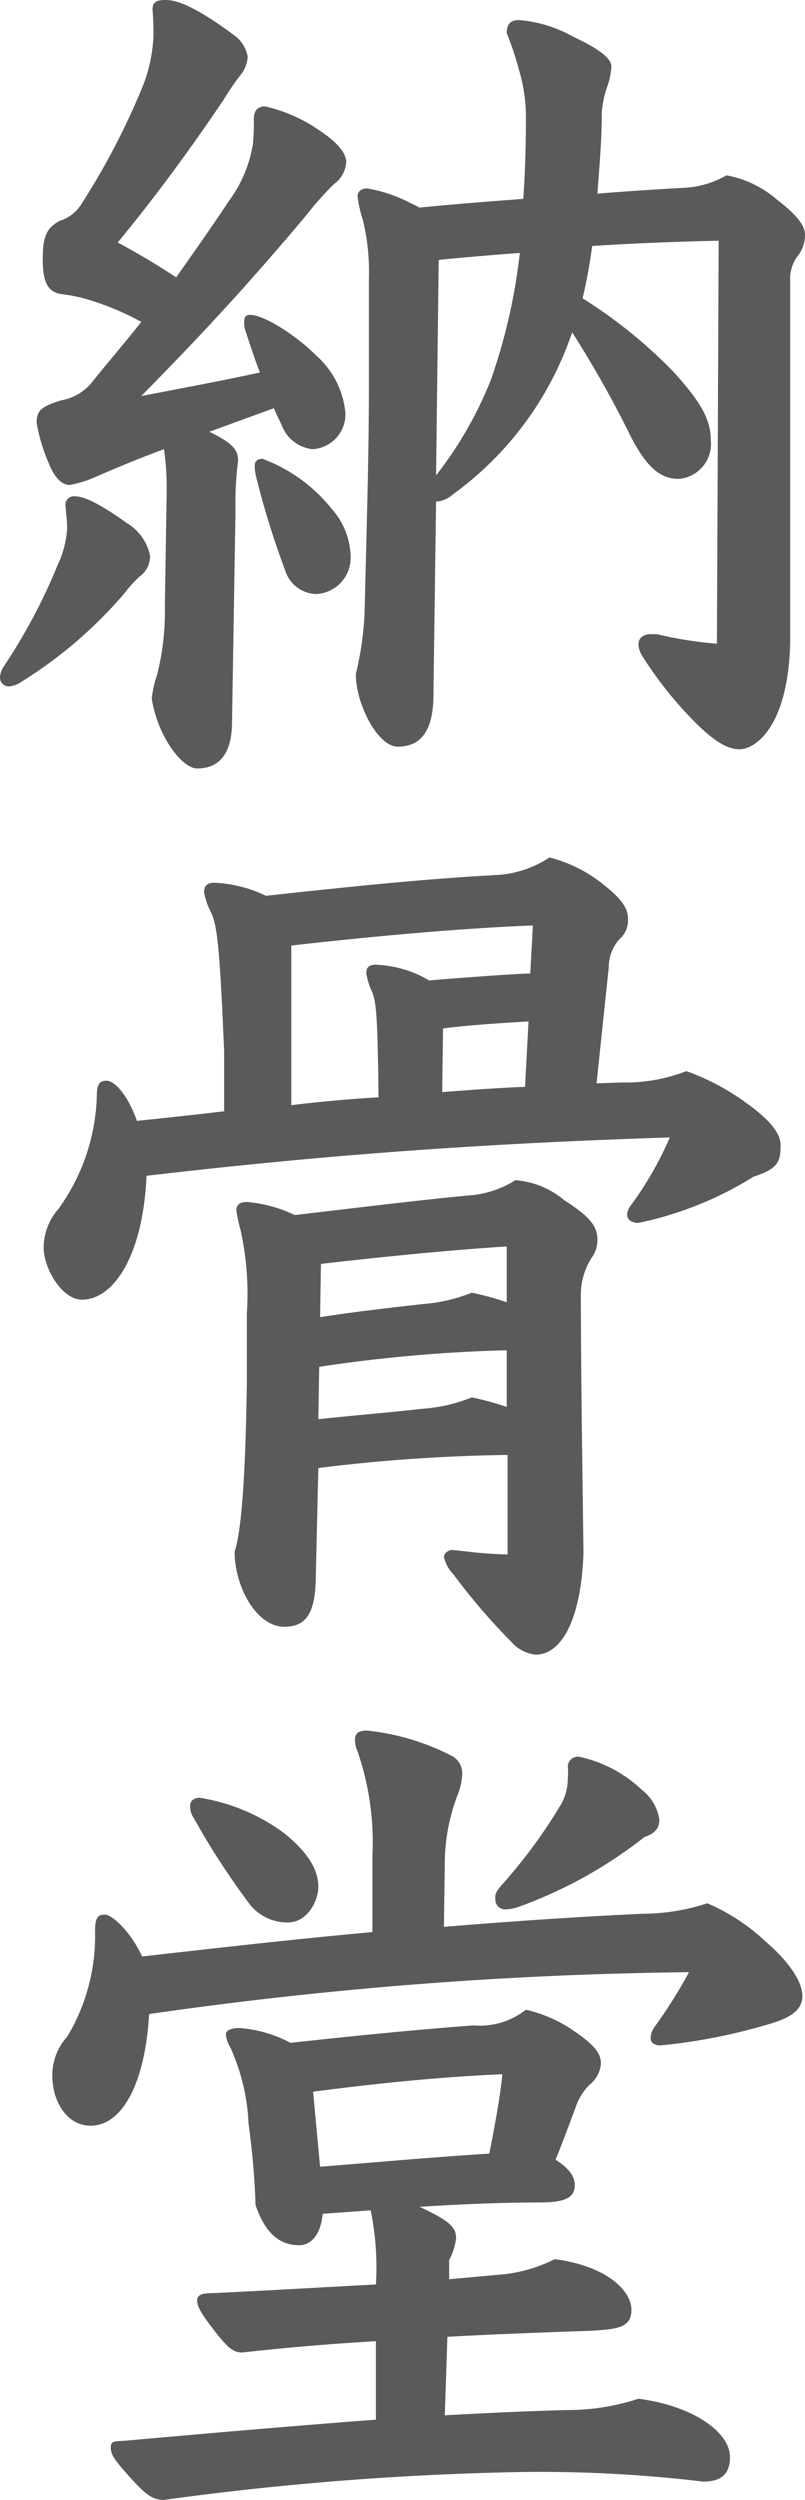
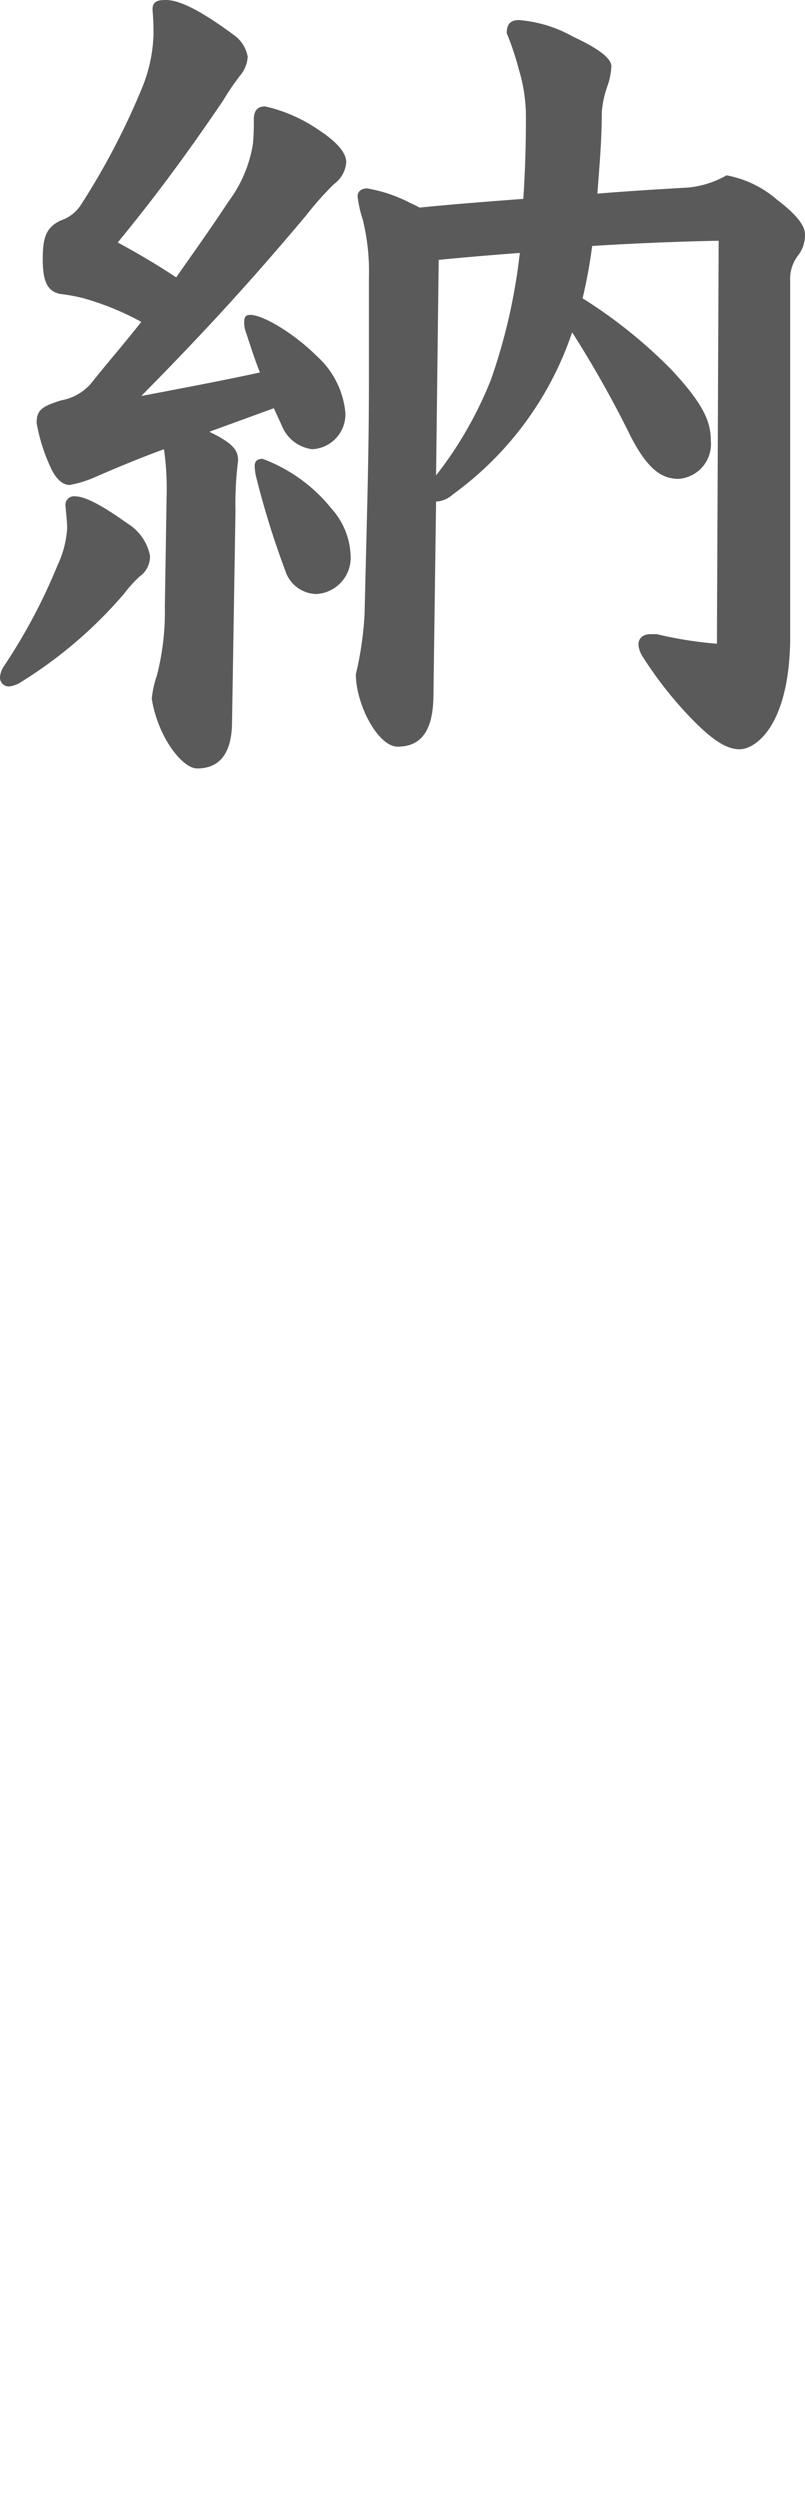
<svg xmlns="http://www.w3.org/2000/svg" viewBox="0 0 46.15 143.3">
  <defs>
    <style>.cls-1{fill:#5a5a5a;}</style>
  </defs>
  <g id="レイヤー_2" data-name="レイヤー 2">
    <g id="レイヤー_1-2" data-name="レイヤー 1">
      <path class="cls-1" d="M4.3,28.45c.45,0,1.25.3,3,1.55A2.83,2.83,0,0,1,8.6,31.85,1.41,1.41,0,0,1,8,33.05a7.7,7.7,0,0,0-.9,1A25.39,25.39,0,0,1,1.2,39.1a1.49,1.49,0,0,1-.7.25A.51.51,0,0,1,0,38.8a1.33,1.33,0,0,1,.25-.65A32.65,32.65,0,0,0,3.3,32.4a5.84,5.84,0,0,0,.55-2.1c0-.4-.05-.75-.1-1.35A.49.49,0,0,1,4.3,28.45Zm5.25.05a16,16,0,0,0-.15-2.75c-1.5.55-2.8,1.1-3.95,1.6A6.43,6.43,0,0,1,4,27.8c-.45,0-.8-.4-1.05-.9a10.42,10.42,0,0,1-.85-2.65c0-.75.3-.95,1.4-1.3A2.93,2.93,0,0,0,5.2,22c1-1.25,2-2.4,2.9-3.55A15.86,15.86,0,0,0,4.8,17.1a10,10,0,0,0-1.35-.25c-.75-.15-1-.75-1-2s.2-1.8,1-2.2a2.23,2.23,0,0,0,1.15-.85A41.32,41.32,0,0,0,8.2,4.9,8.82,8.82,0,0,0,8.8,2c0-.3,0-.8-.05-1.35S9,0,9.5,0c.7,0,1.8.45,3.9,2a1.94,1.94,0,0,1,.8,1.25,1.85,1.85,0,0,1-.45,1.1,14.56,14.56,0,0,0-.95,1.4c-2.3,3.4-4.2,5.9-6.05,8.15,1.2.65,2.3,1.3,3.35,2,1.05-1.5,2.05-2.9,3-4.35a7.48,7.48,0,0,0,1.4-3.3,13.1,13.1,0,0,0,.05-1.4c0-.55.25-.75.65-.75a8.88,8.88,0,0,1,3,1.3c1,.65,1.65,1.3,1.65,1.9a1.7,1.7,0,0,1-.7,1.25,17.9,17.9,0,0,0-1.6,1.8C14.4,16.1,11.75,19,8.1,22.7c2.35-.45,4.75-.9,6.8-1.35-.3-.75-.55-1.55-.8-2.3a1.49,1.49,0,0,1-.1-.6c0-.3.1-.4.35-.4.75,0,2.55,1.1,3.8,2.35a5,5,0,0,1,1.65,3.25,2,2,0,0,1-1.9,2.1,2.16,2.16,0,0,1-1.7-1.25c-.15-.35-.35-.75-.5-1.1L12,24.75c1.35.65,1.65,1.05,1.65,1.65a19.78,19.78,0,0,0-.15,2.9l-.2,12.25c-.05,1.75-.8,2.5-2,2.5-.85,0-2.25-1.8-2.6-4A6,6,0,0,1,9,38.7a14.59,14.59,0,0,0,.45-3.9Zm6.8,4.2a49.16,49.16,0,0,1-1.65-5.3,3,3,0,0,1-.1-.7c0-.25.15-.4.45-.4A9.14,9.14,0,0,1,19,29.15a4.24,4.24,0,0,1,1.1,2.7,2.08,2.08,0,0,1-1.95,2.2A1.91,1.91,0,0,1,16.35,32.7Zm8.5,7.1c0,2-.65,3-2.05,3-1.15,0-2.4-2.45-2.4-4.15a19.12,19.12,0,0,0,.5-3.45c.15-6.3.25-9.1.25-13.55,0-1.6,0-3.45,0-5.75a12.43,12.43,0,0,0-.35-3.3,6.78,6.78,0,0,1-.3-1.35c0-.3.25-.45.55-.45a8.43,8.43,0,0,1,2.5.85,4.65,4.65,0,0,1,.5.25c2-.2,3.95-.35,5.95-.5q.15-2.18.15-4.65A9.35,9.35,0,0,0,29.75,4a16.52,16.52,0,0,0-.7-2.1c0-.5.2-.75.7-.75a7.54,7.54,0,0,1,3.1.95c1.5.7,2.2,1.25,2.2,1.7A4,4,0,0,1,34.8,5a5.7,5.7,0,0,0-.3,1.45c0,1.7-.15,3.2-.25,4.65,1.8-.15,3.5-.25,5.2-.35a5.42,5.42,0,0,0,2.2-.7,6.11,6.11,0,0,1,2.9,1.4c1.25.95,1.6,1.55,1.6,2a1.92,1.92,0,0,1-.4,1.2,2.18,2.18,0,0,0-.45,1.45V28.1c0,3.85,0,7.2,0,8.7-.1,4.85-2,6.15-2.9,6.15-.7,0-1.5-.45-2.8-1.8a22.23,22.23,0,0,1-2.75-3.5,1.49,1.49,0,0,1-.25-.7c0-.35.25-.6.7-.6l.35,0a22.65,22.65,0,0,0,3.45.55l.1-23.1c-2.5.05-4.85.15-7.25.3a29.86,29.86,0,0,1-.55,3,28,28,0,0,1,5.15,4.15c1.7,1.85,2.2,2.85,2.2,4a2,2,0,0,1-1.85,2.2c-1,0-1.8-.6-2.75-2.45a61.79,61.79,0,0,0-3.35-5.95,18.92,18.92,0,0,1-6.85,9.3,1.5,1.5,0,0,1-.95.4ZM25,27.25a22.14,22.14,0,0,0,3.15-5.5,33.1,33.1,0,0,0,1.65-7.25c-1.4.1-3.75.3-4.65.4Z" />
-       <path class="cls-1" d="M35.6,62.05a9.72,9.72,0,0,0,3.75-.65,13.36,13.36,0,0,1,3.4,1.8c1.55,1.1,2,1.85,2,2.45,0,.95-.15,1.35-1.55,1.8A20.15,20.15,0,0,1,36.6,70.1c-.35,0-.65-.15-.65-.5a1.05,1.05,0,0,1,.25-.55,20,20,0,0,0,2.2-3.85c-10.8.35-19.75,1-30,2.2C8.2,72,6.5,74.5,4.7,74.5c-1.15,0-2.2-1.8-2.2-3a3.4,3.4,0,0,1,.85-2.2,11.64,11.64,0,0,0,2.2-6.45c0-.7.15-.9.55-.9.55,0,1.3,1,1.75,2.3,1.45-.15,2.9-.3,5-.55,0-1.1,0-2.25,0-3.4-.25-6-.4-7.25-.75-8a4,4,0,0,1-.4-1.15c0-.35.15-.55.6-.55a7.56,7.56,0,0,1,2.95.75c5.45-.6,9.55-1,13.35-1.2a6.11,6.11,0,0,0,2.9-1,8.1,8.1,0,0,1,3.15,1.6c1.15.9,1.35,1.45,1.35,1.9a1.42,1.42,0,0,1-.5,1.2,2.41,2.41,0,0,0-.6,1.6l-.7,6.65ZM18.1,90.6c-.05,2-.65,2.65-1.8,2.65-1.6,0-2.85-2.3-2.85-4.3.25-.8.6-2.65.7-9.65,0-1.65,0-3,0-4a16.83,16.83,0,0,0-.35-4.75,10.06,10.06,0,0,1-.25-1.15c0-.3.15-.5.6-.5a7.87,7.87,0,0,1,2.75.75c4.25-.5,7.5-.9,10.25-1.15a5.79,5.79,0,0,0,2.4-.85,4.92,4.92,0,0,1,2.8,1.15c1.4.9,1.9,1.45,1.9,2.25a1.7,1.7,0,0,1-.3,1,4,4,0,0,0-.65,2c0,4.45.1,10.8.15,15-.15,3.9-1.3,5.8-2.75,5.8a2.16,2.16,0,0,1-1.4-.75A34.89,34.89,0,0,1,26,90.25a2.13,2.13,0,0,1-.55-1c0-.25.3-.4.45-.4s.95.1,1.45.15,1.25.1,1.75.1V83.4a98,98,0,0,0-10.85.75ZM16.7,63.35c1.65-.2,3.3-.35,5-.45-.05-4.85-.15-5.45-.35-6A3.93,3.93,0,0,1,21,55.8c0-.35.15-.5.55-.5a6.45,6.45,0,0,1,3.05.9c1.8-.15,4.45-.35,5.8-.4l.15-2.75c-3.95.15-9,.6-13.85,1.15Zm1.55,18c2.4-.25,4.25-.4,6-.6a9.21,9.21,0,0,0,2.8-.65,16.28,16.28,0,0,1,2,.55V77.4a85.85,85.85,0,0,0-10.75.95Zm.1-5.85c2.3-.35,4.15-.55,5.9-.75a9.48,9.48,0,0,0,2.8-.65,16.28,16.28,0,0,1,2,.55v-3.2c-3.15.2-6.75.55-10.65,1Zm7-12.9c2-.15,3.4-.25,4.75-.3l.2-3.75c-1.65.1-3.3.2-4.9.4Z" />
-       <path class="cls-1" d="M25.45,110.45c4.25-.35,8.1-.6,11.4-.75a12,12,0,0,0,3.7-.6,11.41,11.41,0,0,1,3.35,2.2c1.4,1.2,2.1,2.35,2.1,3.1s-.55,1.25-2,1.65a32.78,32.78,0,0,1-6.15,1.2c-.3,0-.55-.15-.55-.4a1.19,1.19,0,0,1,.25-.7,28.2,28.2,0,0,0,1.95-3.1,233.55,233.55,0,0,0-30.95,2.4c-.25,4.2-1.65,6.4-3.35,6.4-1.4,0-2.2-1.45-2.2-2.85a3.27,3.27,0,0,1,.85-2.25,11.2,11.2,0,0,0,1.6-6c0-.75.1-1,.55-1s1.5,1,2.15,2.4c4.4-.5,8.8-1,13.2-1.4v-4.35a16,16,0,0,0-.85-6,1.73,1.73,0,0,1-.15-.65c0-.4.2-.55.7-.55a13.67,13.67,0,0,1,4.75,1.4,1.14,1.14,0,0,1,.7,1.1,3.68,3.68,0,0,1-.25,1.15,11.06,11.06,0,0,0-.75,4ZM18.5,126.9c-.1,1.1-.6,1.8-1.35,1.8-1.25,0-2-.85-2.5-2.3a43.82,43.82,0,0,0-.4-4.65,11.83,11.83,0,0,0-1.05-4.4,1.66,1.66,0,0,1-.25-.75c0-.2.3-.35.75-.35a7.26,7.26,0,0,1,2.95.85c4.55-.5,7.8-.8,10.5-1a4.26,4.26,0,0,0,3-.9,8,8,0,0,1,2.8,1.25c1.15.8,1.5,1.25,1.5,1.85a1.71,1.71,0,0,1-.65,1.2,3.29,3.29,0,0,0-.8,1.3c-.45,1.2-.8,2.15-1.15,3,.7.45,1.1.9,1.1,1.45,0,.7-.5,1-2,1-2.2,0-4.55.1-6.9.25,1.75.8,2.1,1.2,2.1,1.8a3.56,3.56,0,0,1-.4,1.25l0,1.1,2.75-.25a8.59,8.59,0,0,0,3.3-.9c3.05.4,4.4,1.85,4.4,2.9s-.85,1.1-2.2,1.2c-2.85.1-5.6.2-8.35.35l-.15,4.5c2.75-.15,5-.25,6.95-.3a13.12,13.12,0,0,0,4.15-.65c3.1.4,5.25,1.9,5.25,3.35,0,1.05-.6,1.4-1.55,1.4a78.38,78.38,0,0,0-10.35-.55,172.88,172.88,0,0,0-20.55,1.6c-.65,0-1.05-.3-1.95-1.3s-1.1-1.3-1.1-1.7.2-.35.9-.4c5.6-.5,10.3-.9,14.3-1.2v-4.5c-2.5.15-5,.35-7.65.65-.55,0-.85-.25-1.8-1.5-.65-.85-.8-1.2-.8-1.5s.3-.4.8-.4c3.3-.15,6.55-.35,9.45-.5a16.2,16.2,0,0,0-.3-4.25Zm-2-16.7a2.75,2.75,0,0,1-2.15-1,43.43,43.43,0,0,1-3.25-5,1.15,1.15,0,0,1-.2-.7c0-.2.15-.45.55-.45a11.1,11.1,0,0,1,4.8,2c1,.8,2,1.85,2,3.1C18.25,109,17.6,110.2,16.5,110.2Zm1.85,14c3.2-.25,6.45-.55,9.7-.75.4-2,.65-3.5.75-4.55-3.5.15-7,.5-10.85,1ZM28.9,107.9a30,30,0,0,0,3.25-4.45,2.92,2.92,0,0,0,.4-1.5,3.54,3.54,0,0,0,0-.7.58.58,0,0,1,.65-.55,7.49,7.49,0,0,1,3.6,1.9,2.65,2.65,0,0,1,1,1.7c0,.5-.25.8-.85,1a25.89,25.89,0,0,1-7.2,4,2.34,2.34,0,0,1-.85.15.56.56,0,0,1-.5-.6C28.35,108.55,28.5,108.35,28.9,107.9Z" />
    </g>
  </g>
</svg>